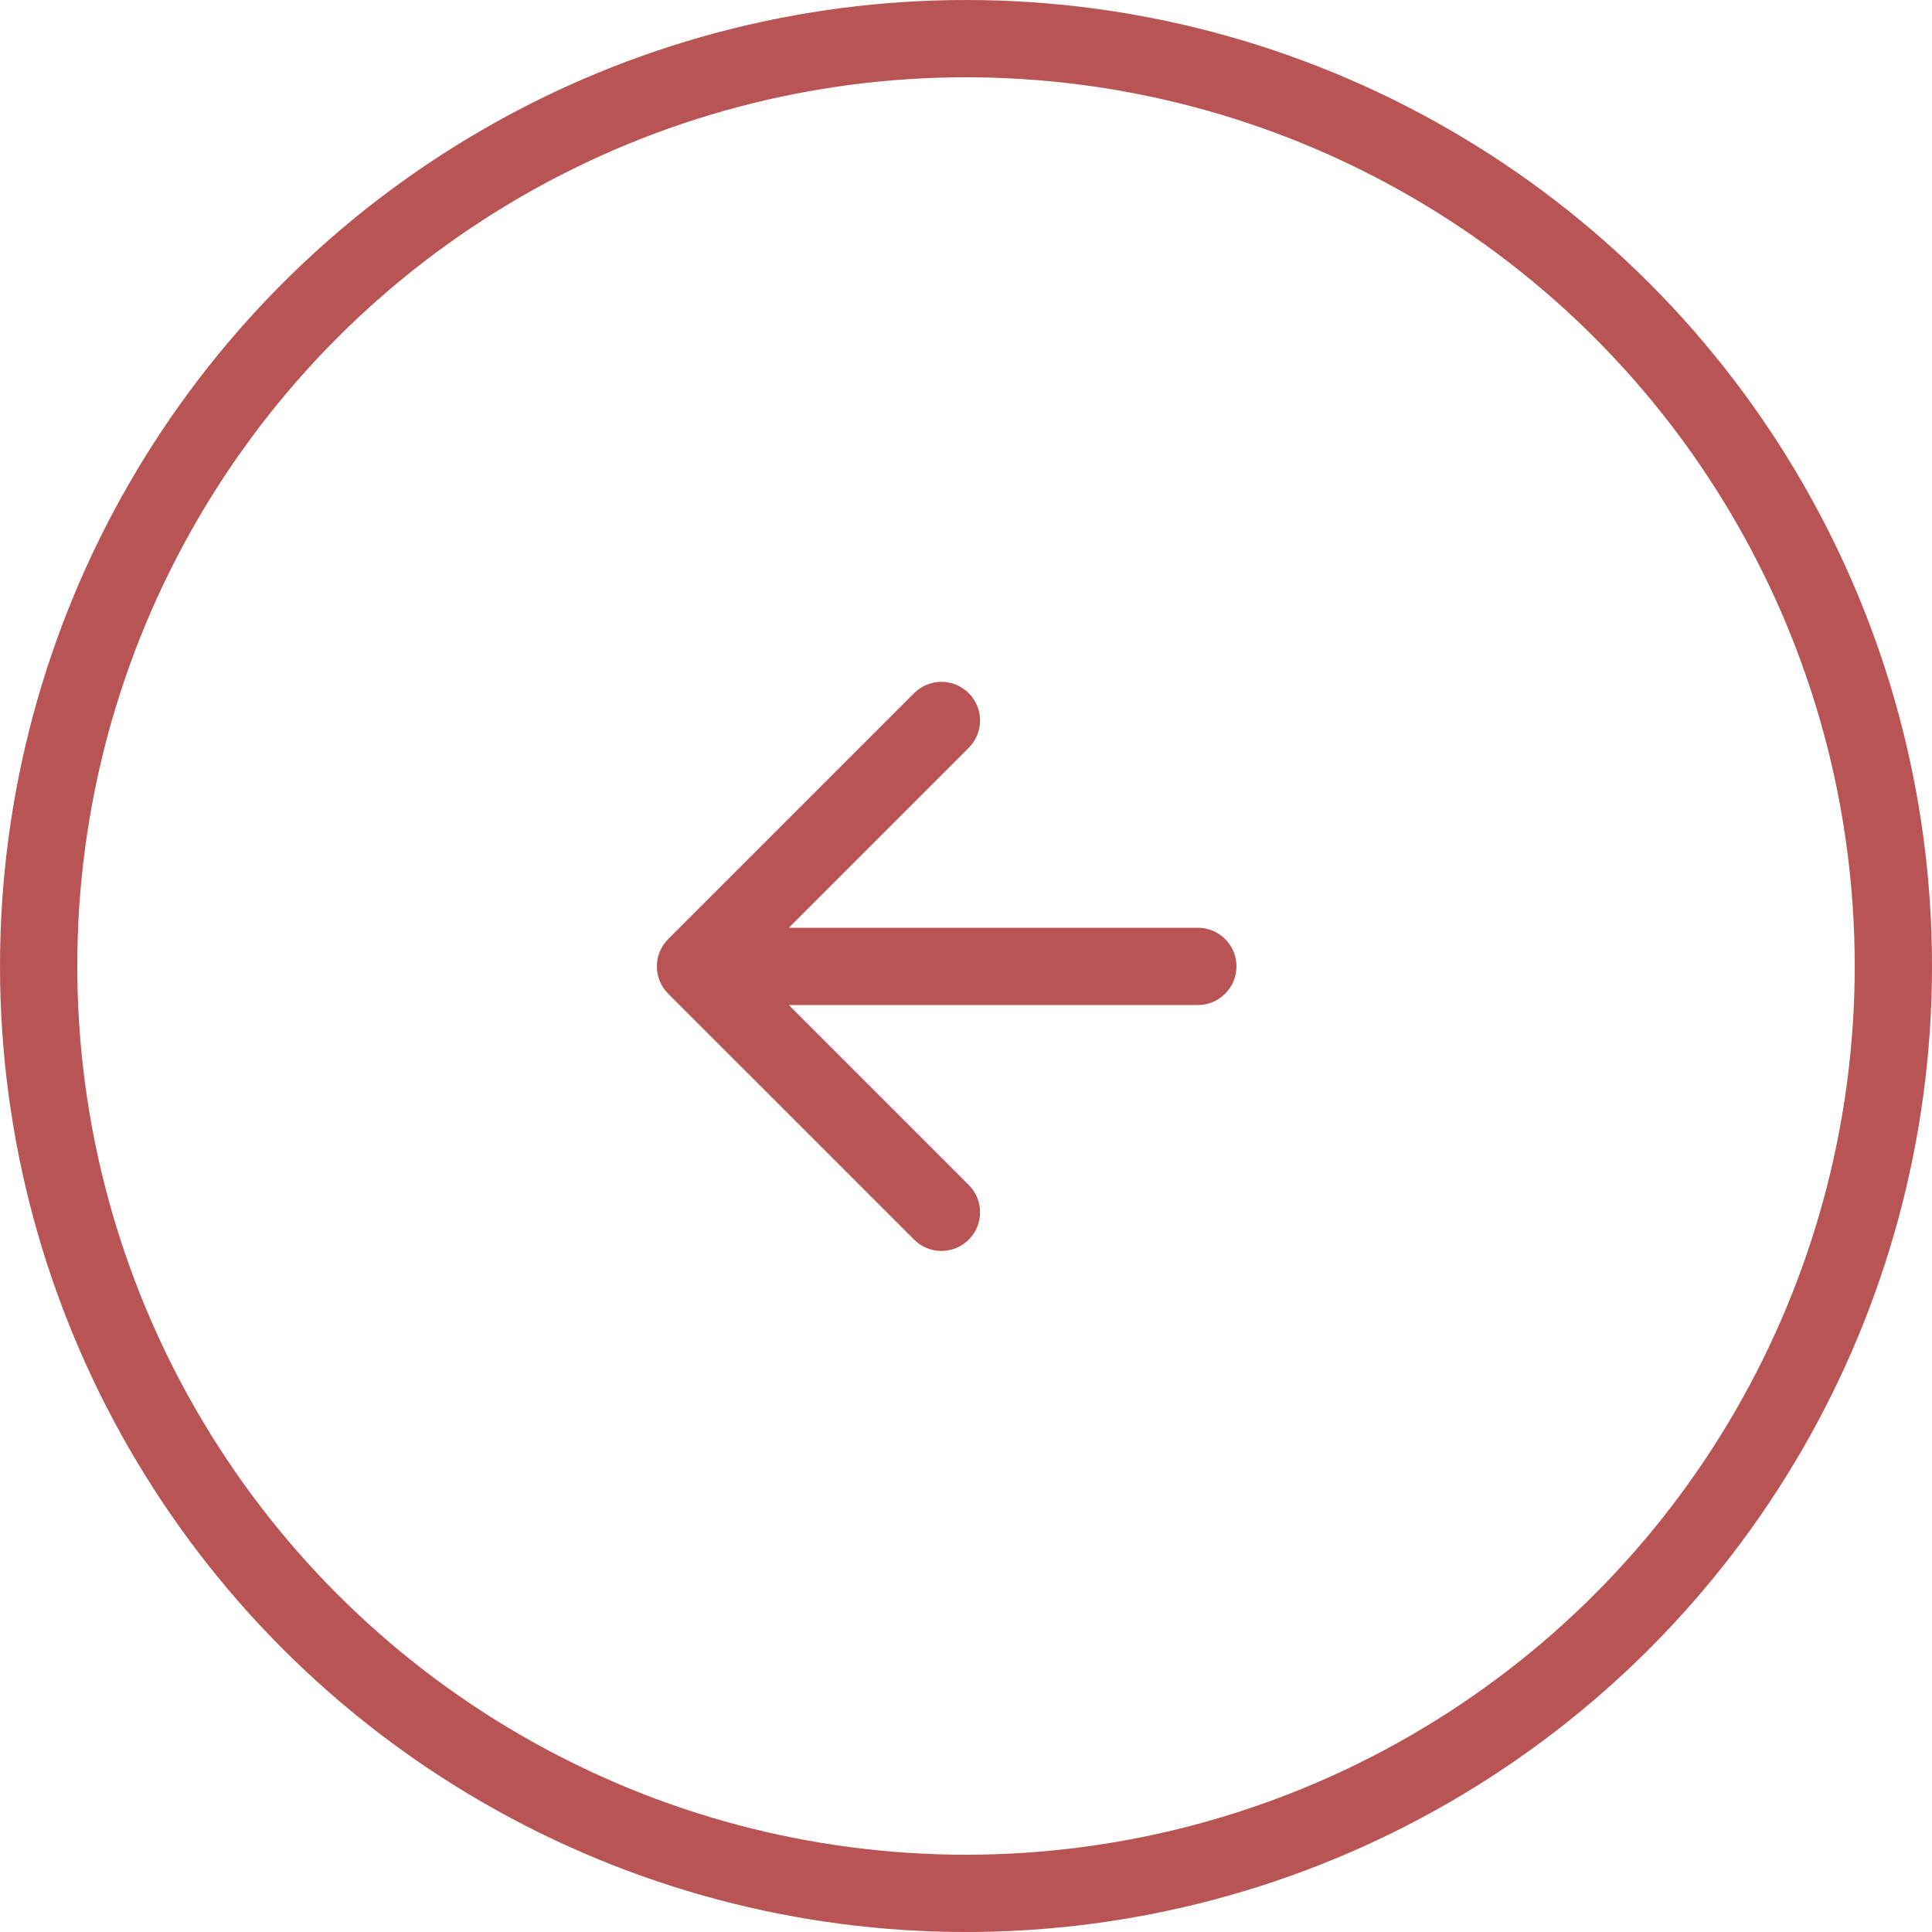
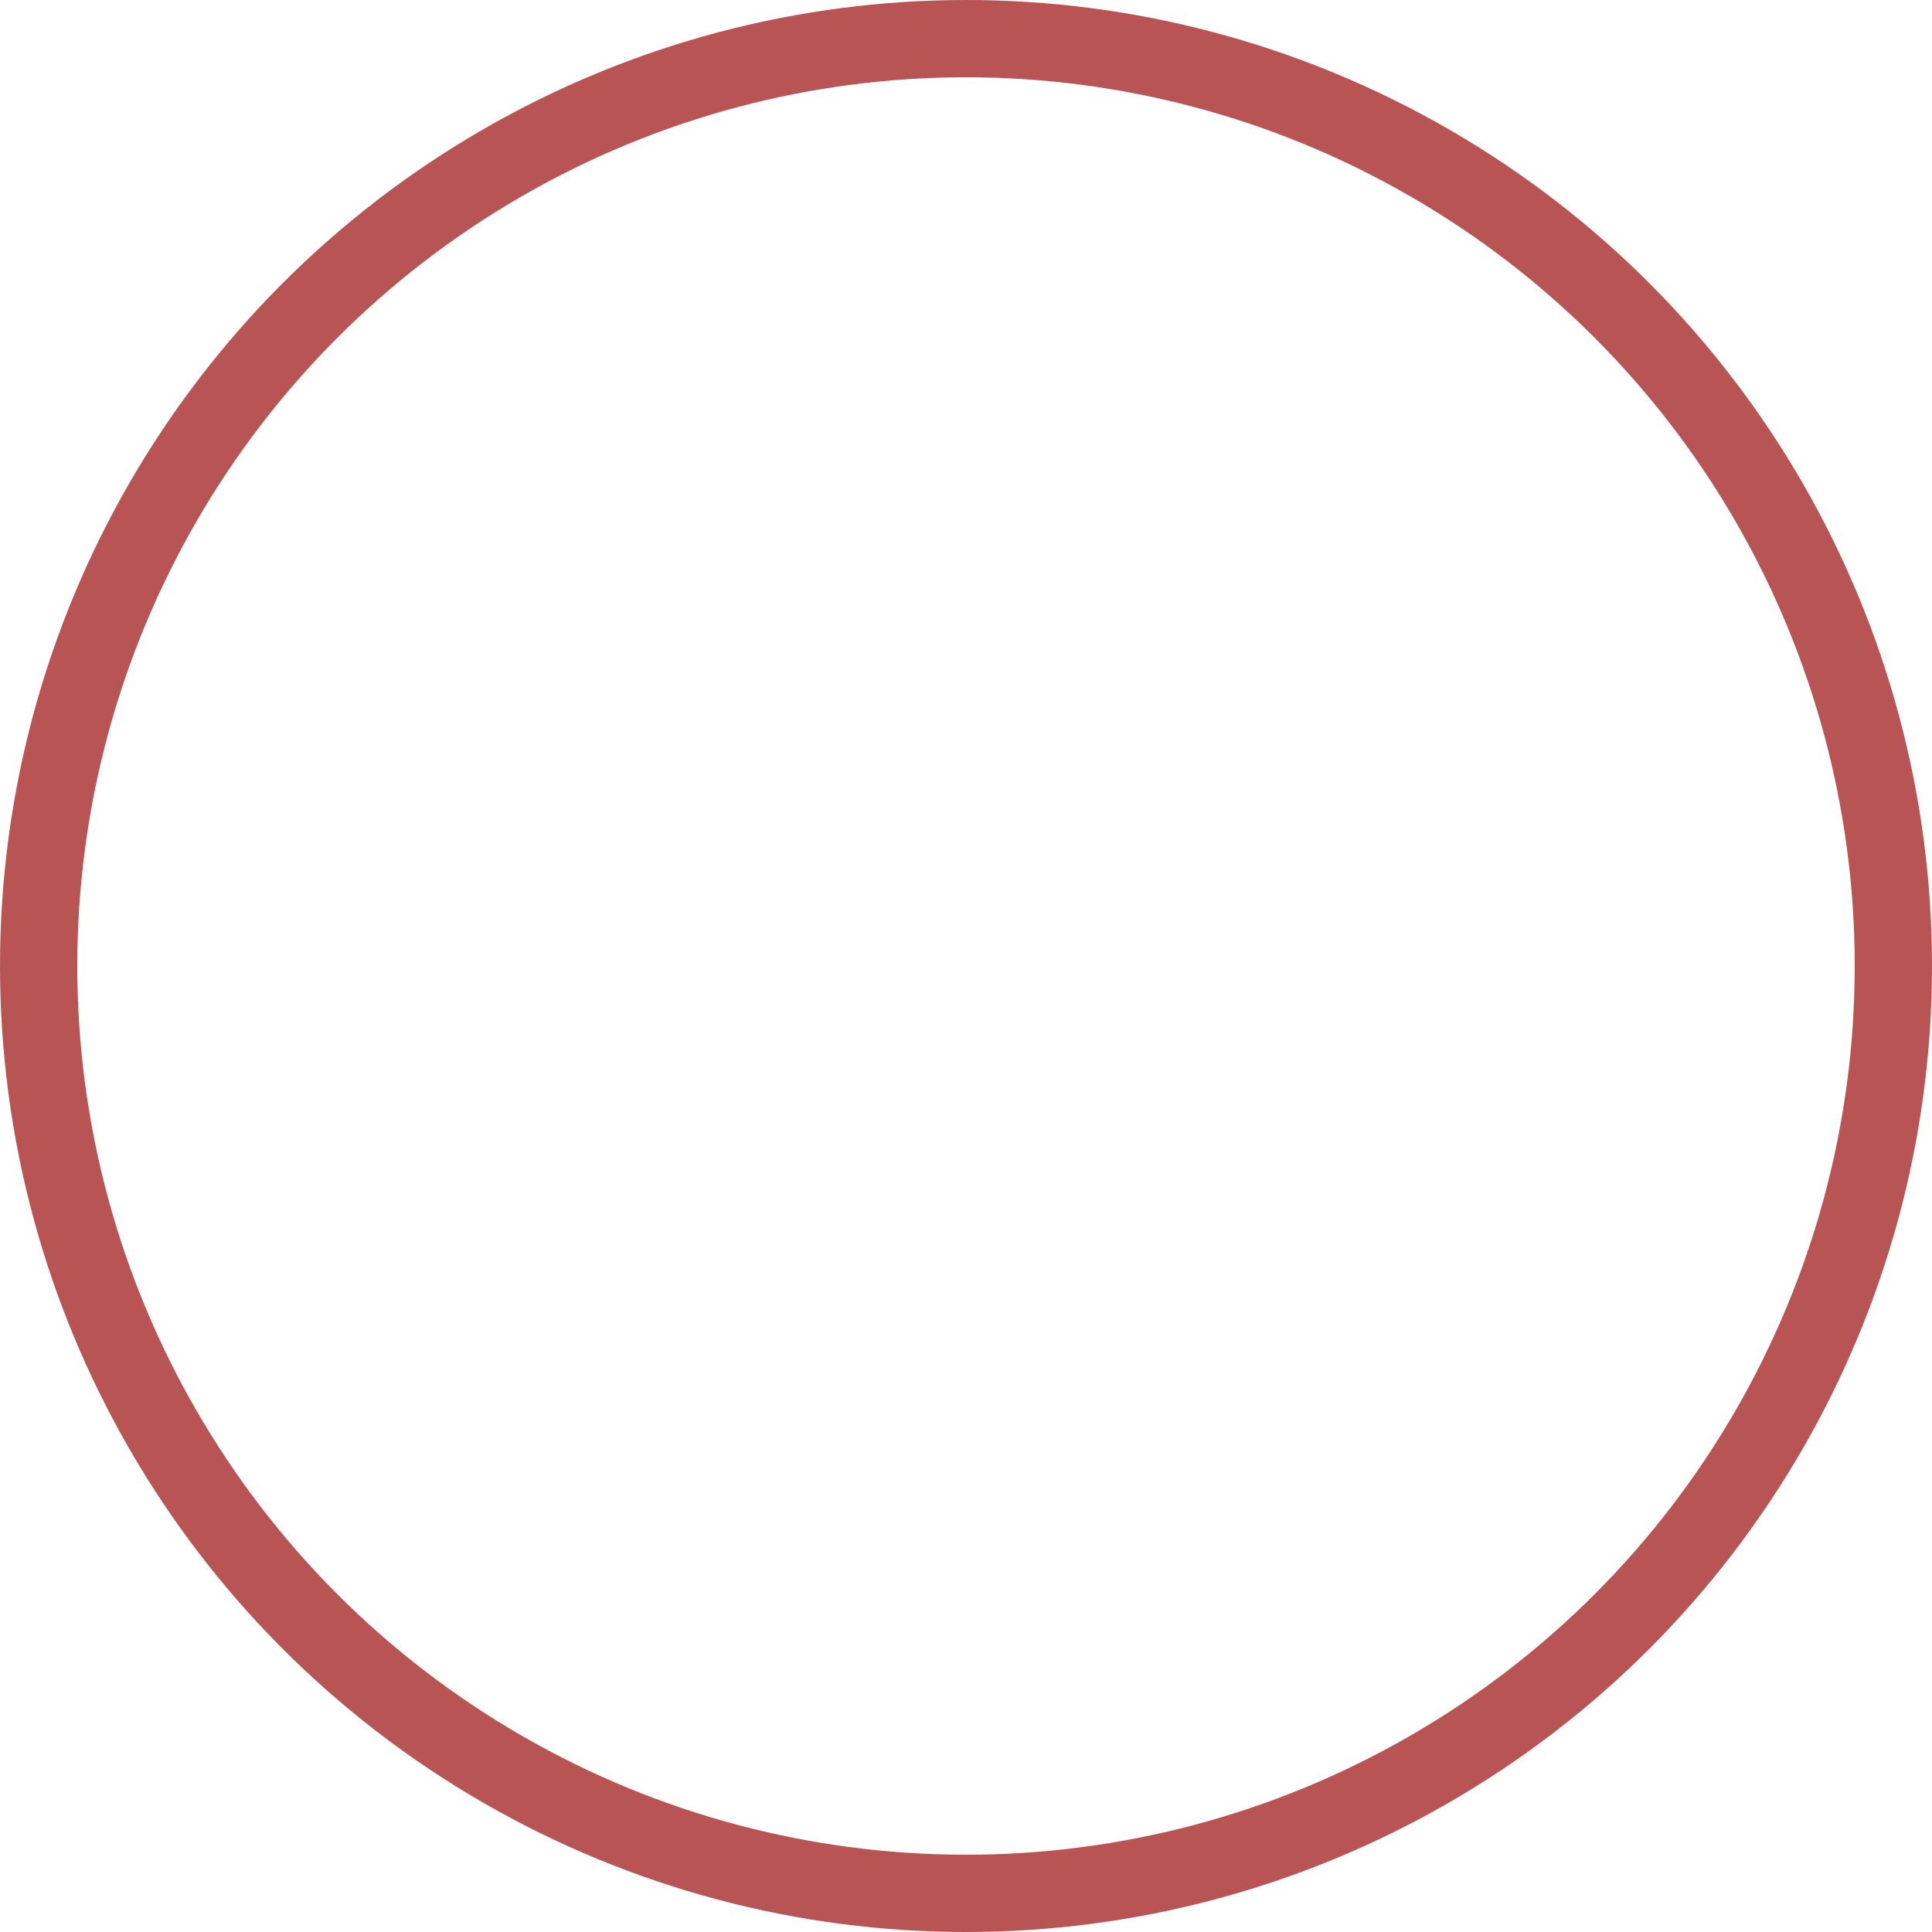
<svg xmlns="http://www.w3.org/2000/svg" width="50" height="50" viewBox="0 0 50 50" fill="none">
  <circle cx="25" cy="25" r="24" stroke="#B95454" stroke-width="2" />
-   <path d="M31 26.01C31.552 26.01 32 25.562 32 25.01C32 24.458 31.552 24.01 31 24.01L31 25.01L31 26.01ZM17.293 24.303C16.902 24.693 16.902 25.327 17.293 25.717L23.657 32.081C24.047 32.472 24.68 32.472 25.071 32.081C25.462 31.691 25.462 31.057 25.071 30.667L19.414 25.01L25.071 19.353C25.462 18.963 25.462 18.329 25.071 17.939C24.68 17.548 24.047 17.548 23.657 17.939L17.293 24.303ZM31 25.01L31 24.01L18 24.01L18 25.01L18 26.01L31 26.01L31 25.01Z" fill="#B95454" />
</svg>